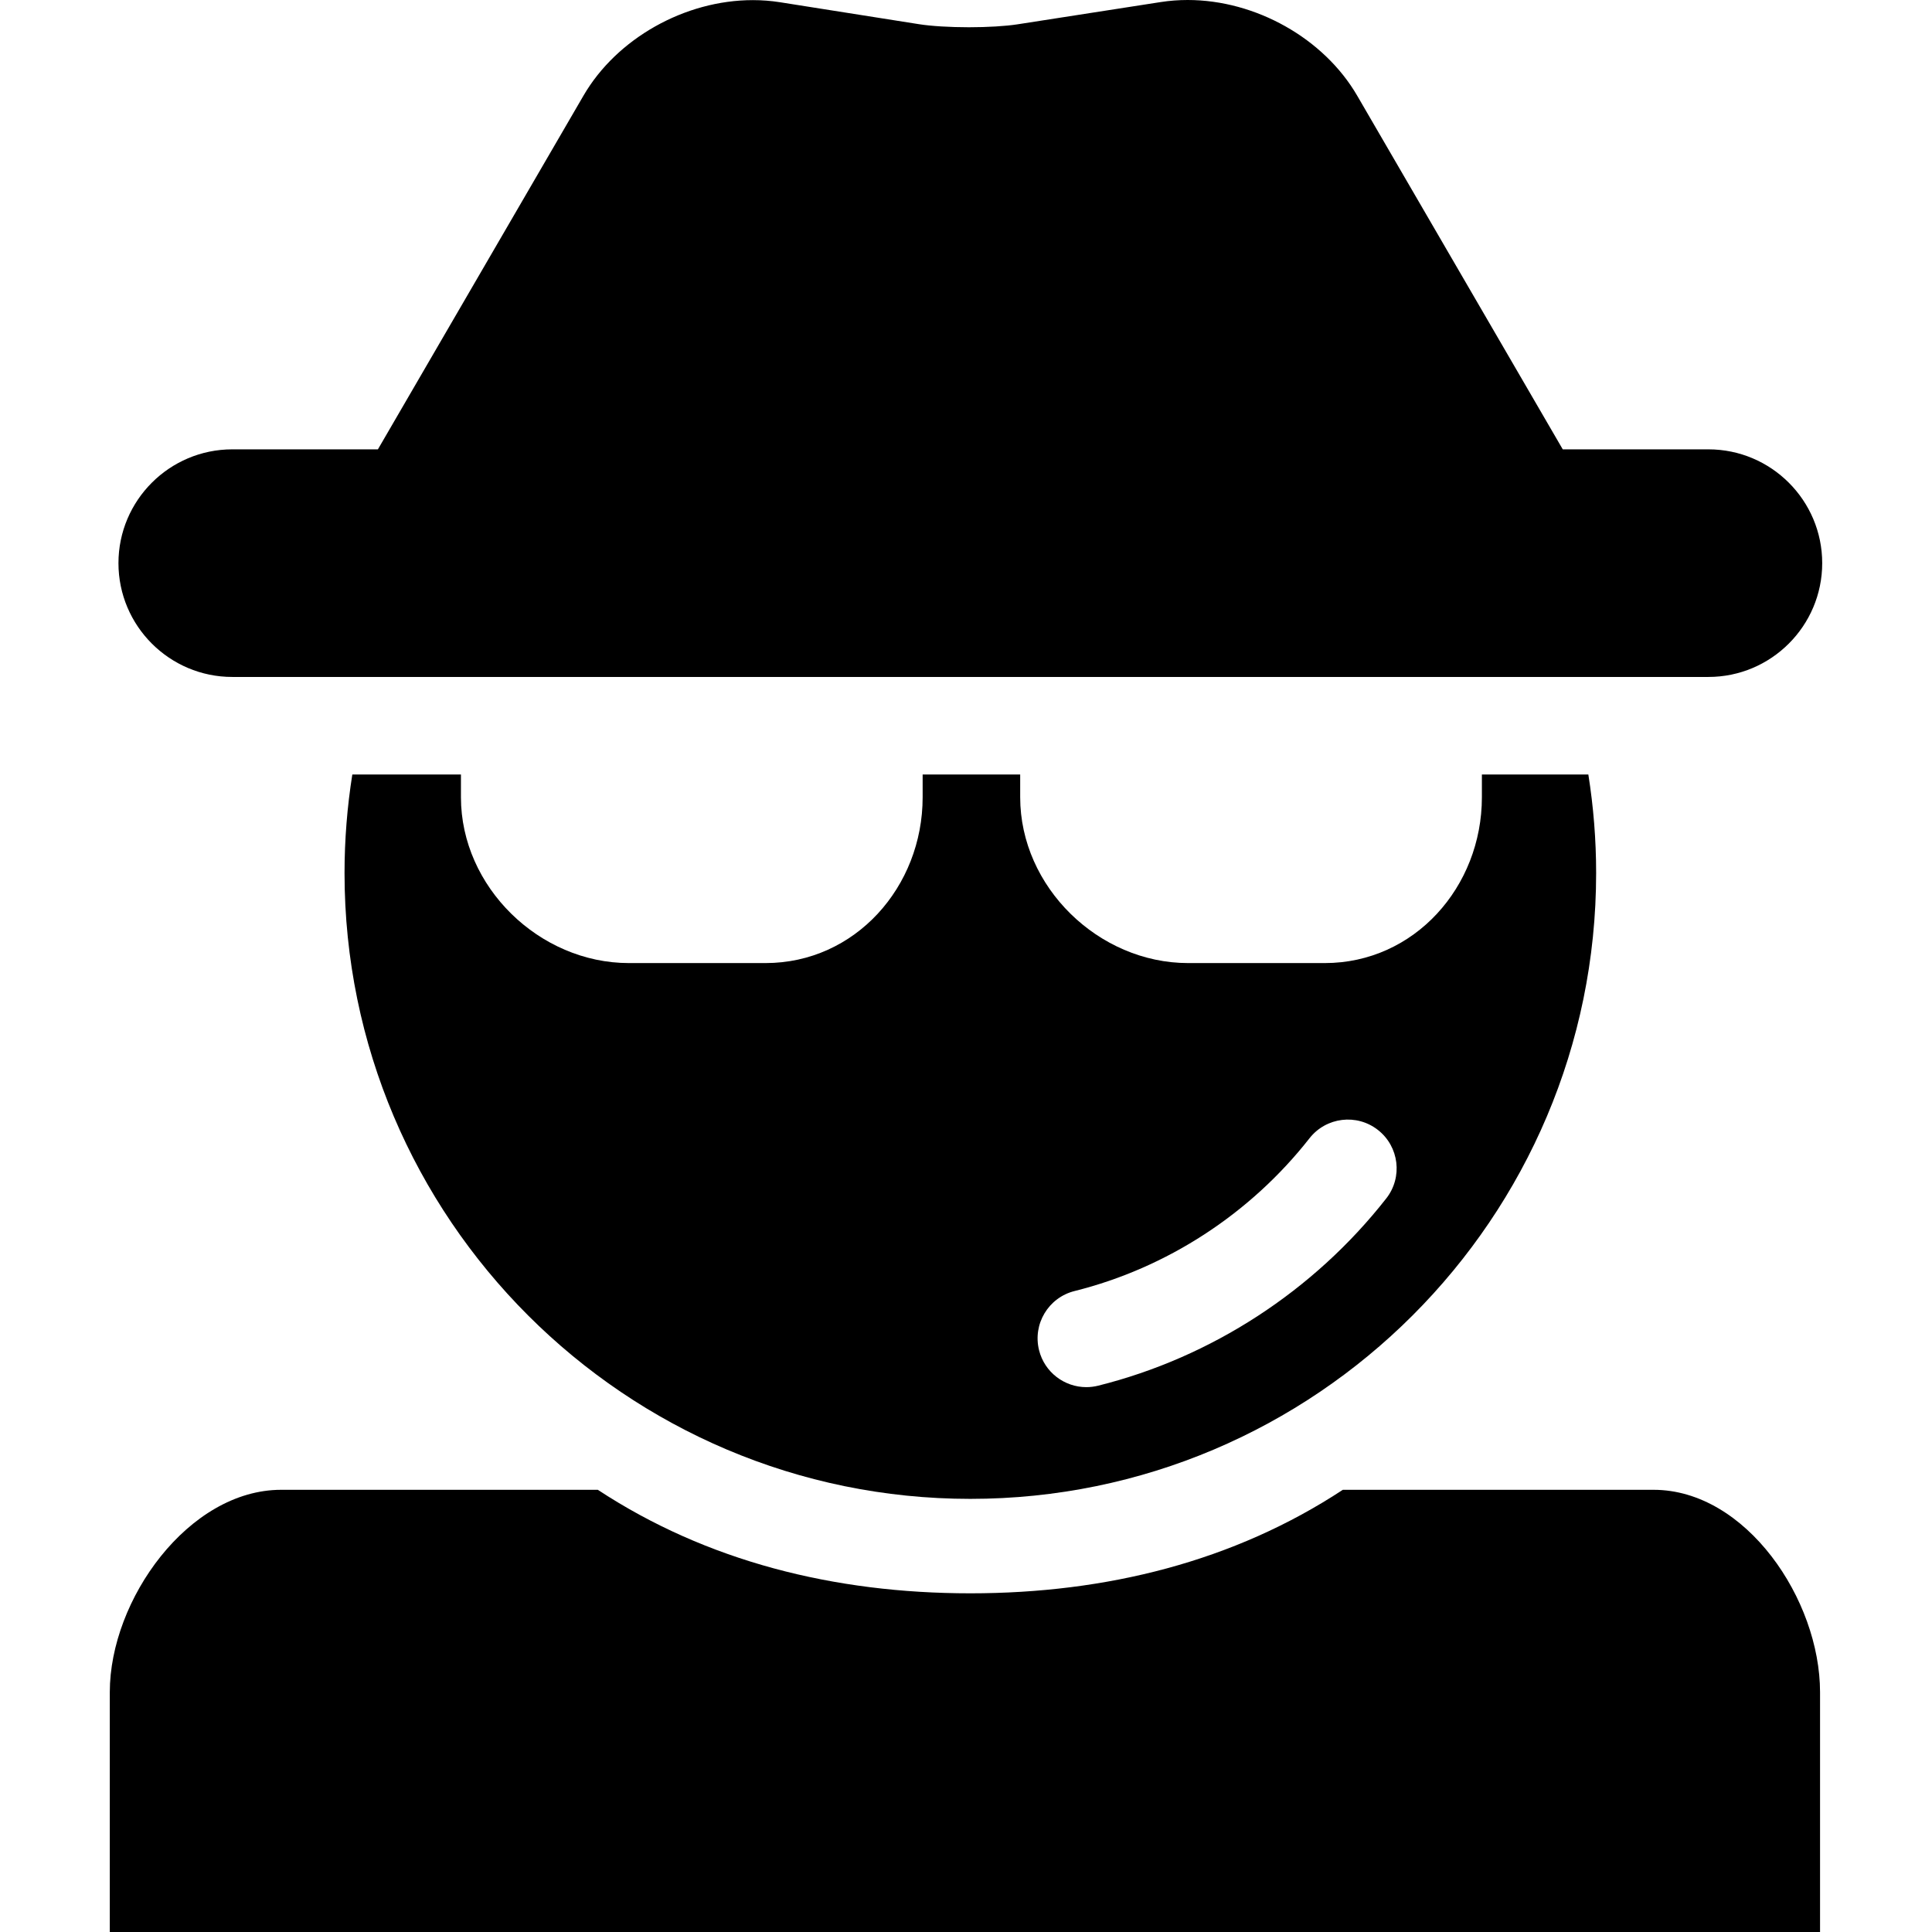
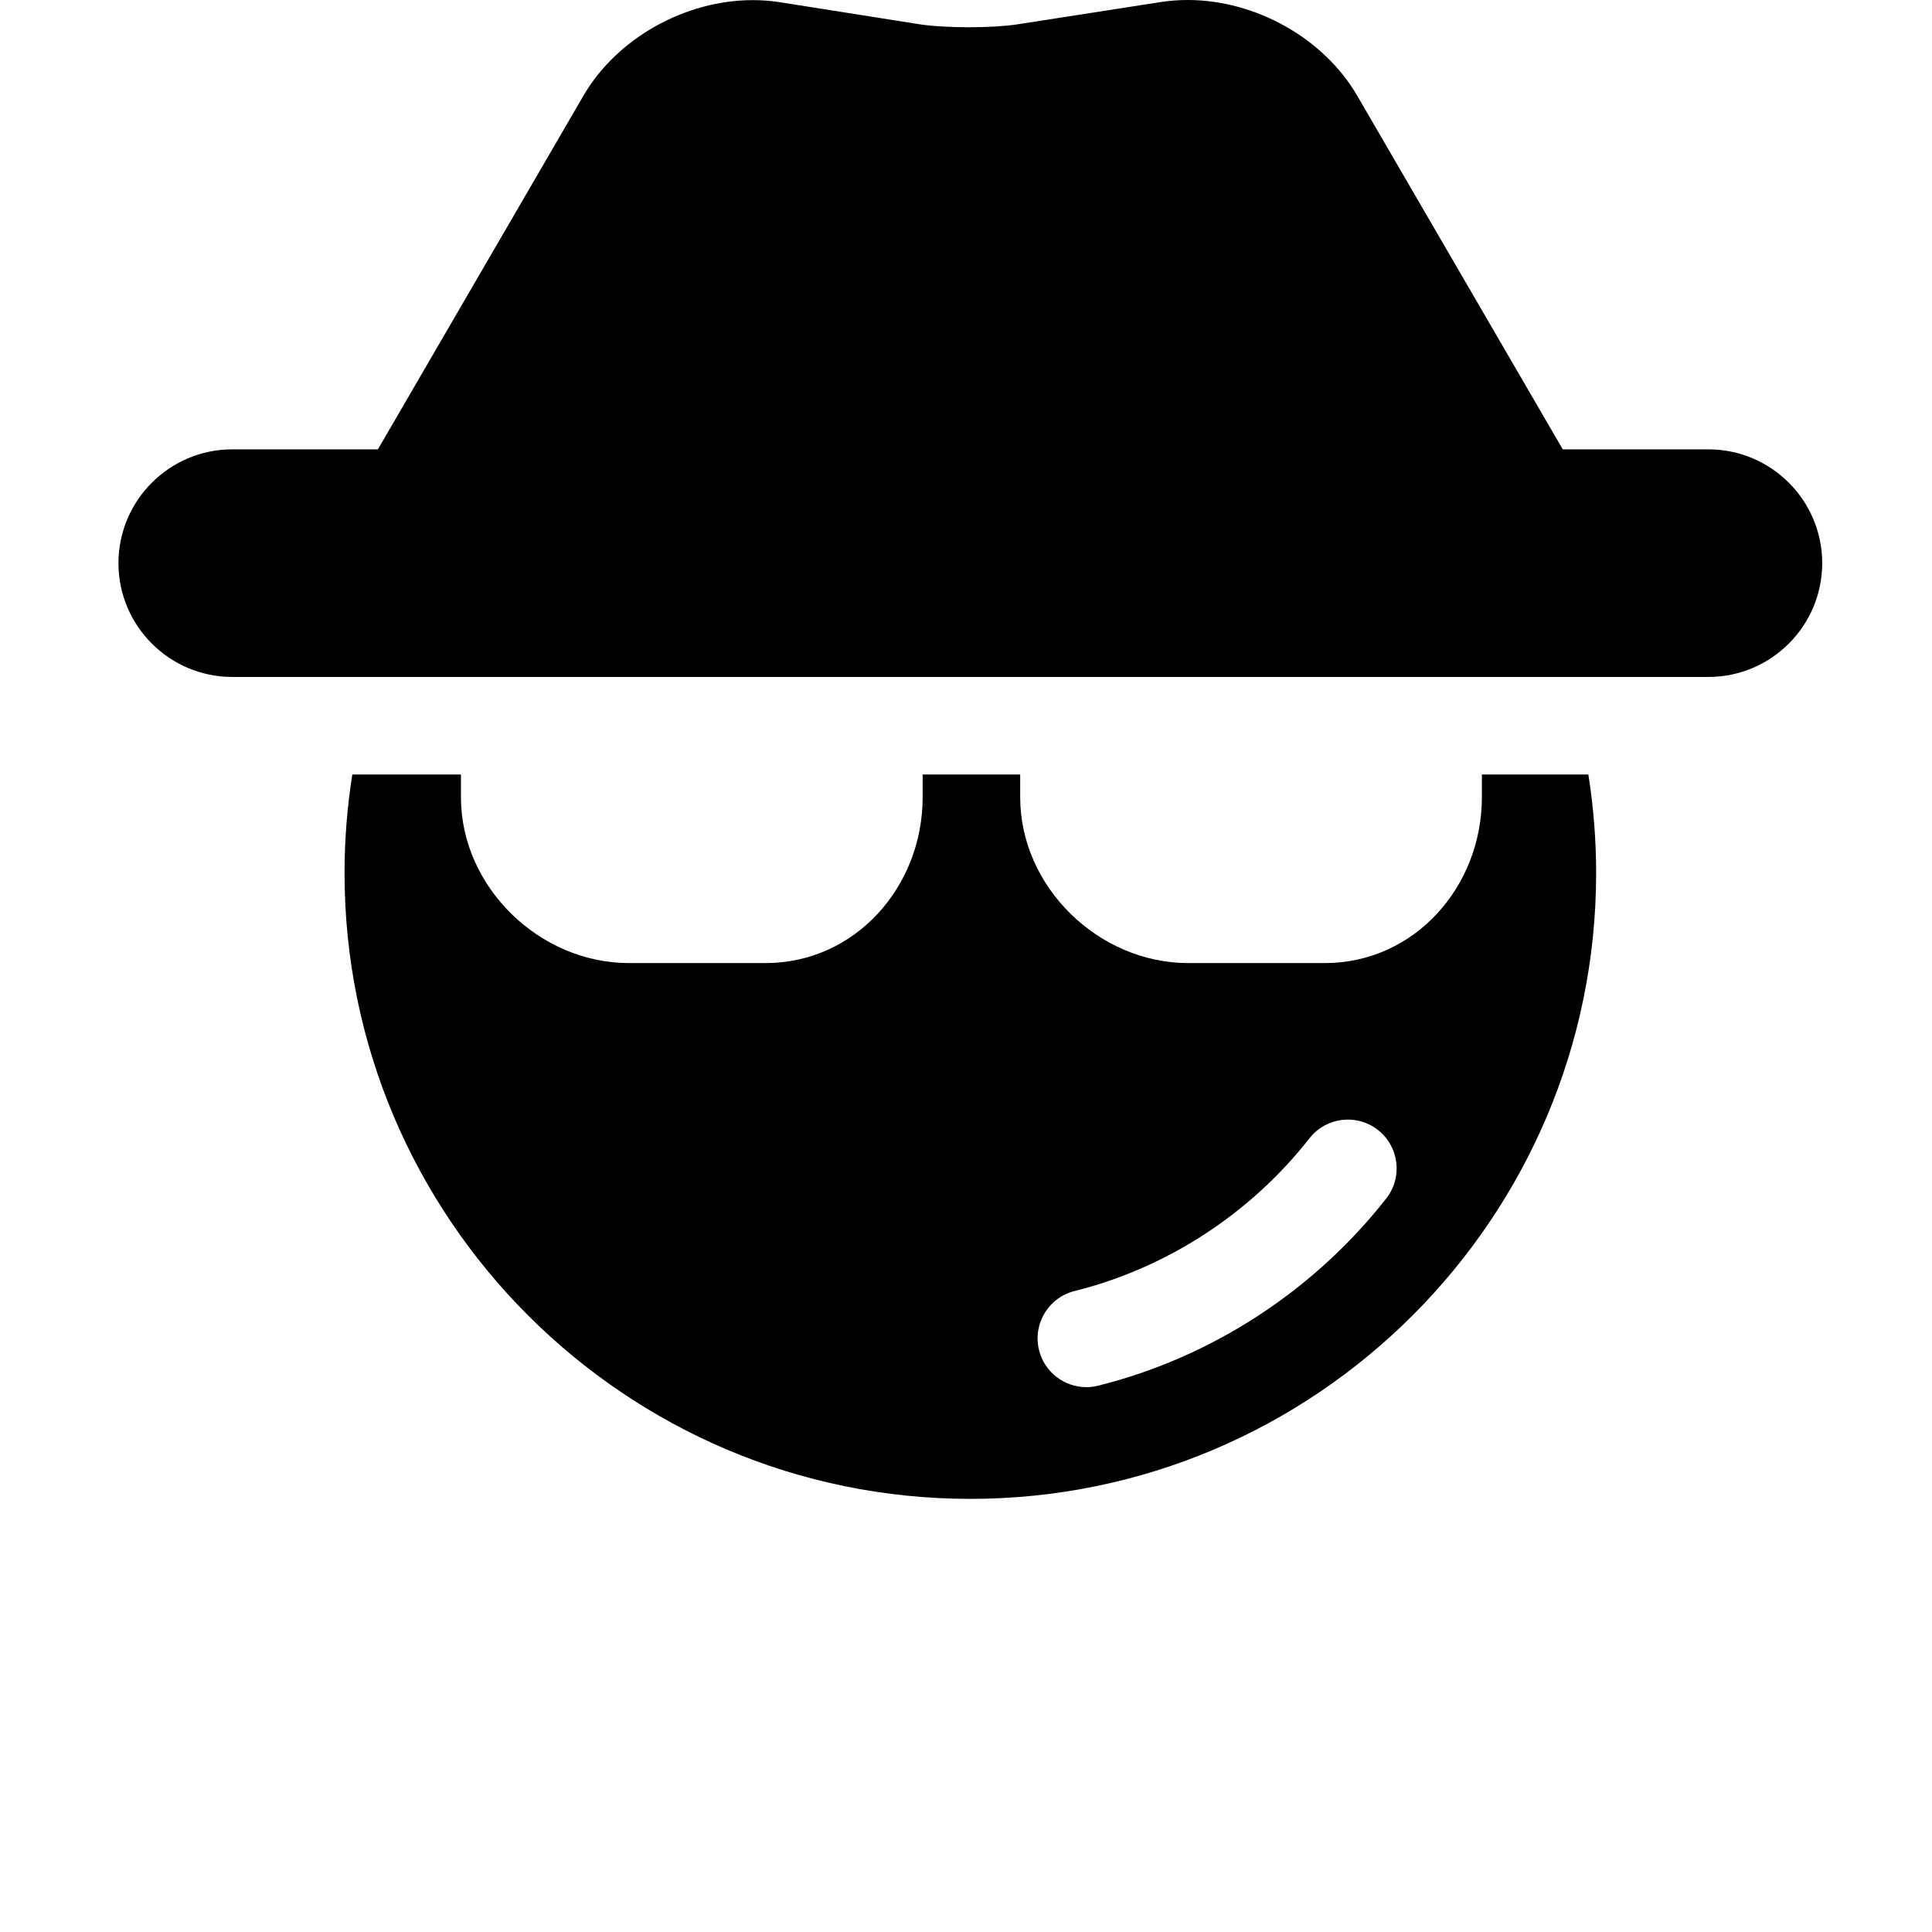
<svg xmlns="http://www.w3.org/2000/svg" version="1.1" id="Capa_1" x="0px" y="0px" viewBox="0 0 297.1 297.1" style="enable-background:new 0 0 297.1 297.1;" xml:space="preserve">
  <g>
-     <path d="M254.281,229.1h-47.781c-16.742,11-36.346,15.918-57.283,15.918s-40.54-4.918-57.283-15.918H43.239   c-14.223,0-26.355,16.891-26.355,31.118V297.1h263v-36.882C279.883,245.99,268.5,229.1,254.281,229.1z" />
    <path d="M149.216,230.494c53.065,0,96.235-43.171,96.235-96.234c0-5.157-0.413-10.22-1.198-15.16h-16.37v3.5   c0,13.785-10.382,25.5-24.167,25.5h-21c-13.785,0-25.833-11.715-25.833-25.5v-3.5h-15v3.5c0,13.785-10.382,25.5-24.167,25.5h-21   c-13.785,0-25.833-11.715-25.833-25.5v-3.5H54.18c-0.785,4.94-1.198,10.003-1.198,15.16   C52.982,187.323,96.153,230.494,149.216,230.494z M165.245,198.533c14.196-3.54,27.026-11.884,36.127-23.492   c2.557-3.26,7.27-3.831,10.529-1.275c3.26,2.556,3.831,7.27,1.275,10.529c-11.15,14.223-26.883,24.448-44.301,28.793   c-0.609,0.151-1.221,0.225-1.821,0.225c-3.362,0-6.421-2.277-7.271-5.686C158.781,203.606,161.226,199.536,165.245,198.533z" />
    <path d="M58.114,69.1H35.716c-9.649,0-17.5,7.851-17.5,17.5s7.851,17.5,17.5,17.5h227c9.649,0,17.5-7.851,17.5-17.5   s-7.851-17.5-17.5-17.5h-22.398l-8.718-15l-22.896-39.393C203.589,5.91,193.11,0,182.628,0c-1.385,0-2.766,0.105-4.103,0.313   l-22.063,3.429c-1.808,0.281-4.6,0.449-7.469,0.449c-2.938,0-5.796-0.175-7.647-0.467l-21.405-3.382   c-1.359-0.214-2.761-0.323-4.167-0.323c-10.471,0-20.938,5.901-26.045,14.686L66.831,54.1L58.114,69.1z" />
  </g>
  <g>
</g>
  <g>
</g>
  <g>
</g>
  <g>
</g>
  <g>
</g>
  <g>
</g>
  <g>
</g>
  <g>
</g>
  <g>
</g>
  <g>
</g>
  <g>
</g>
  <g>
</g>
  <g>
</g>
  <g>
</g>
  <g>
</g>
</svg>